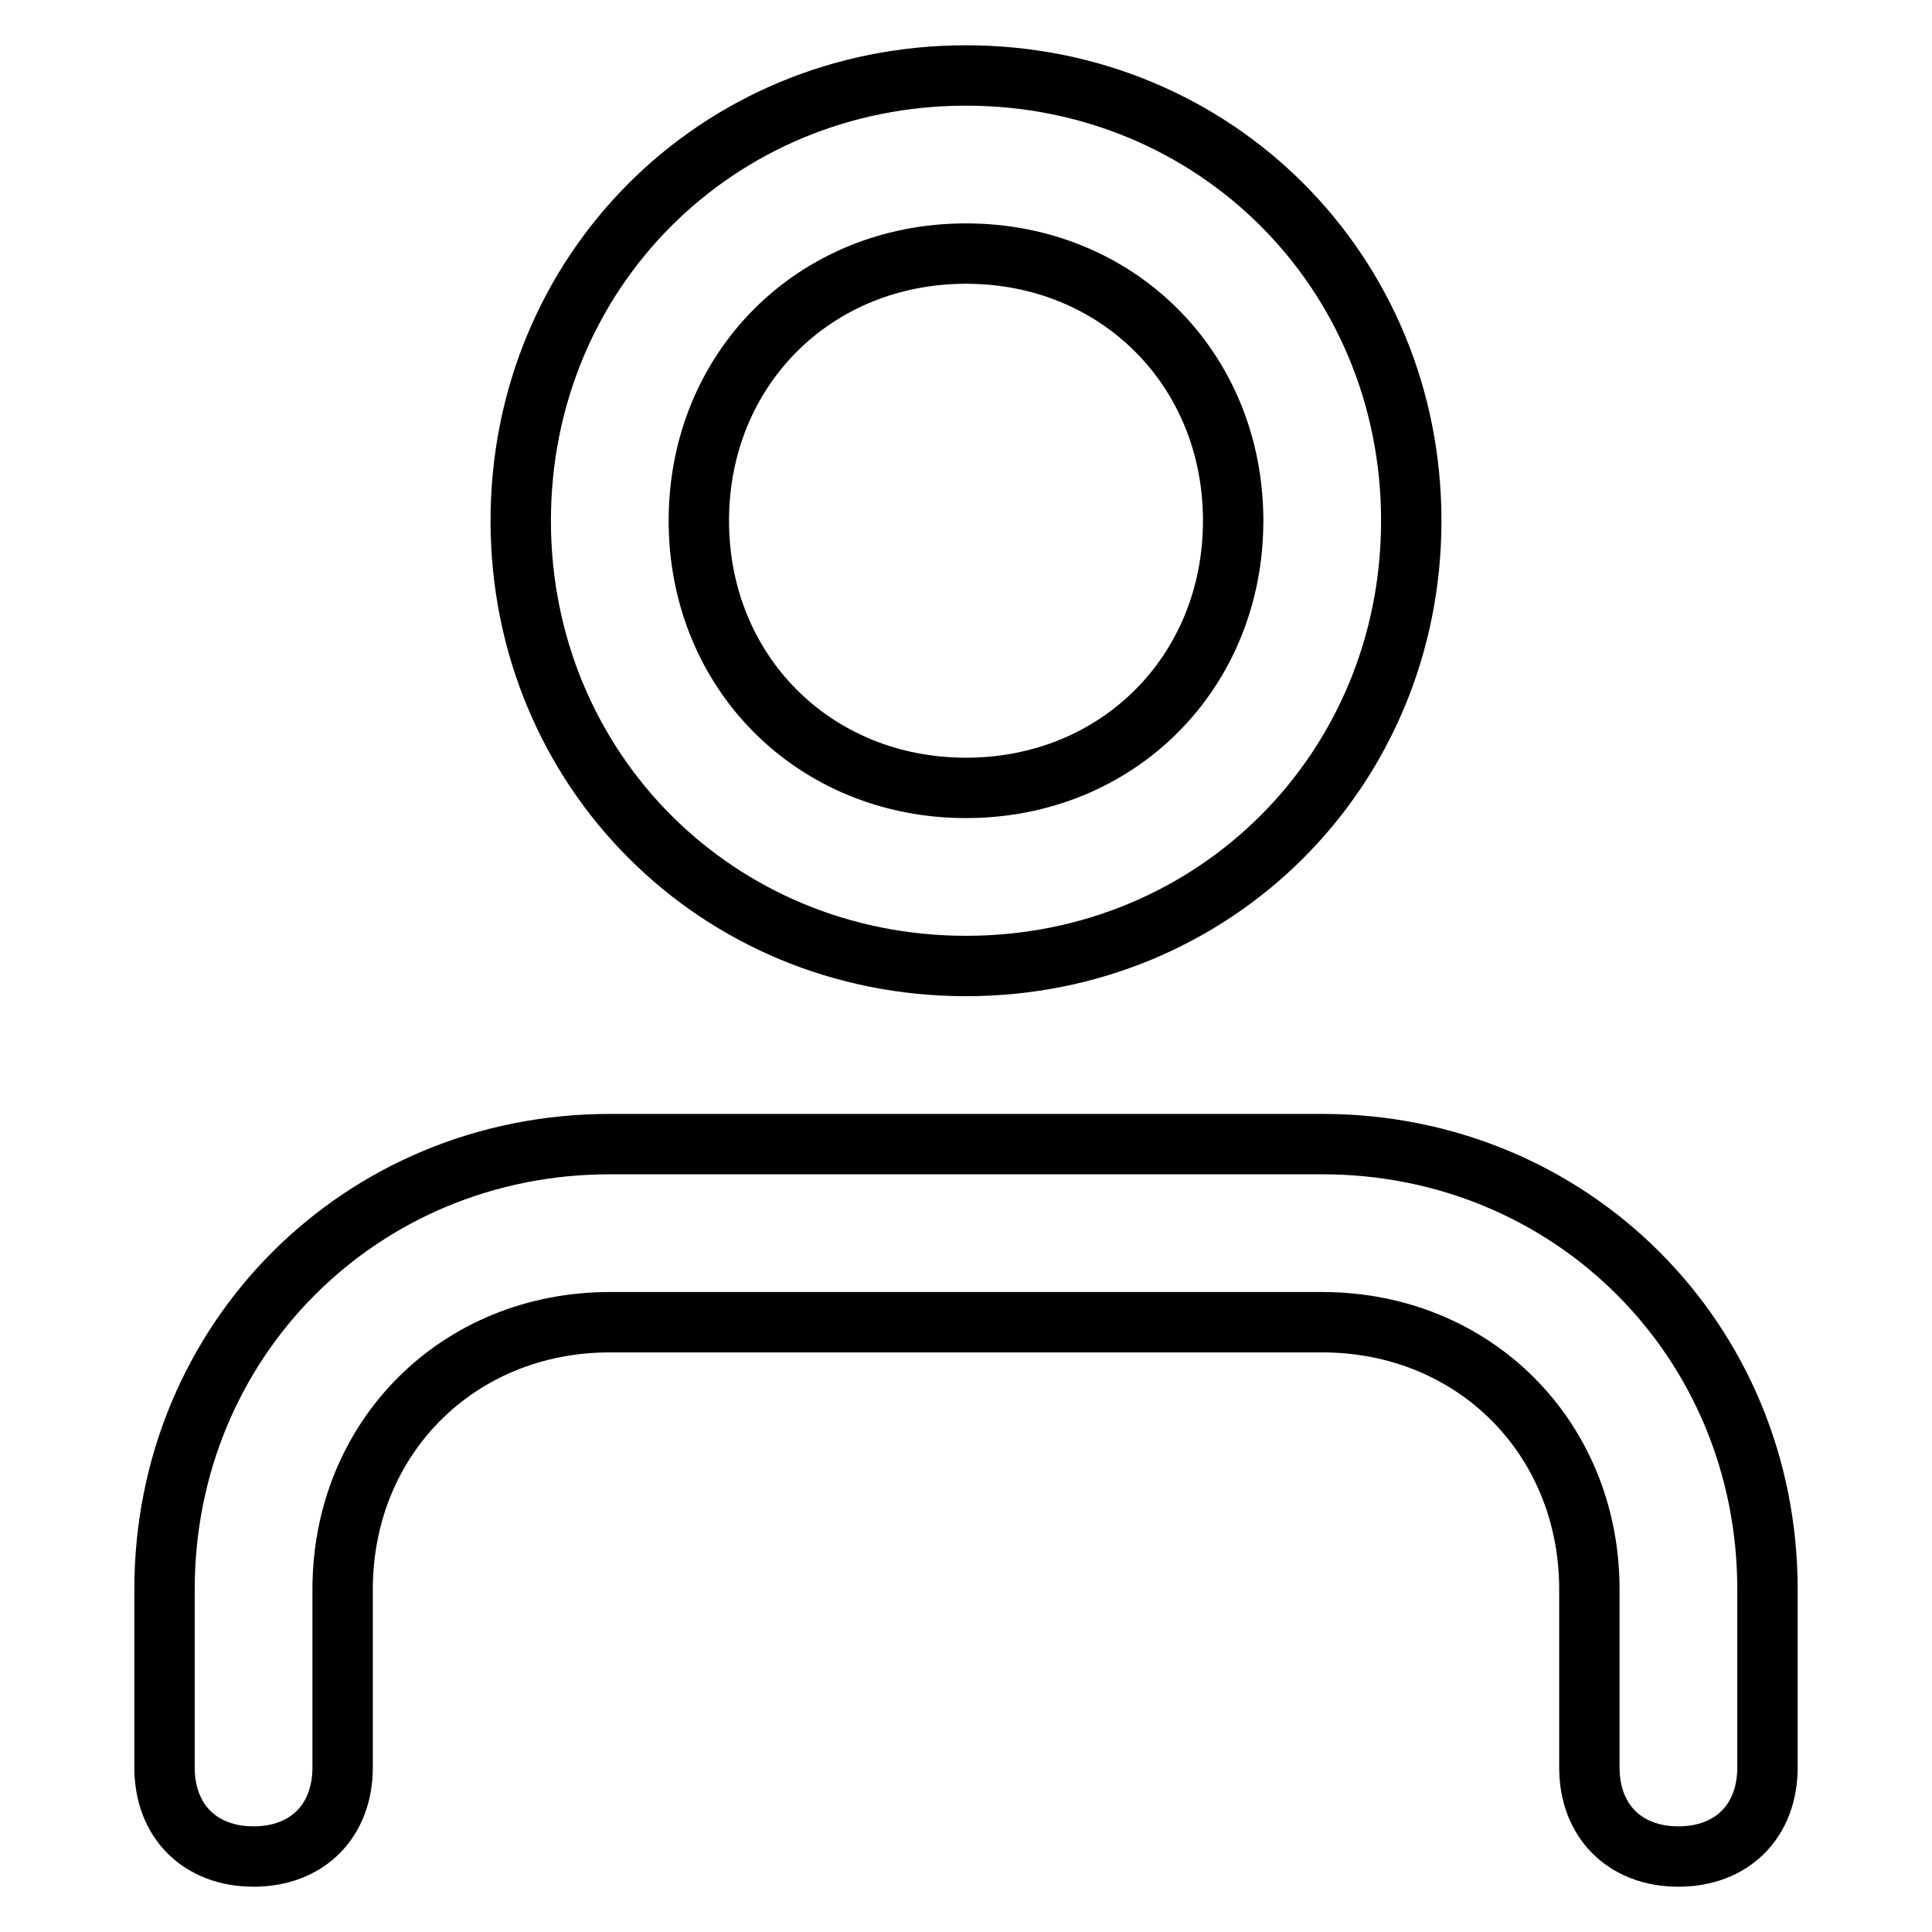
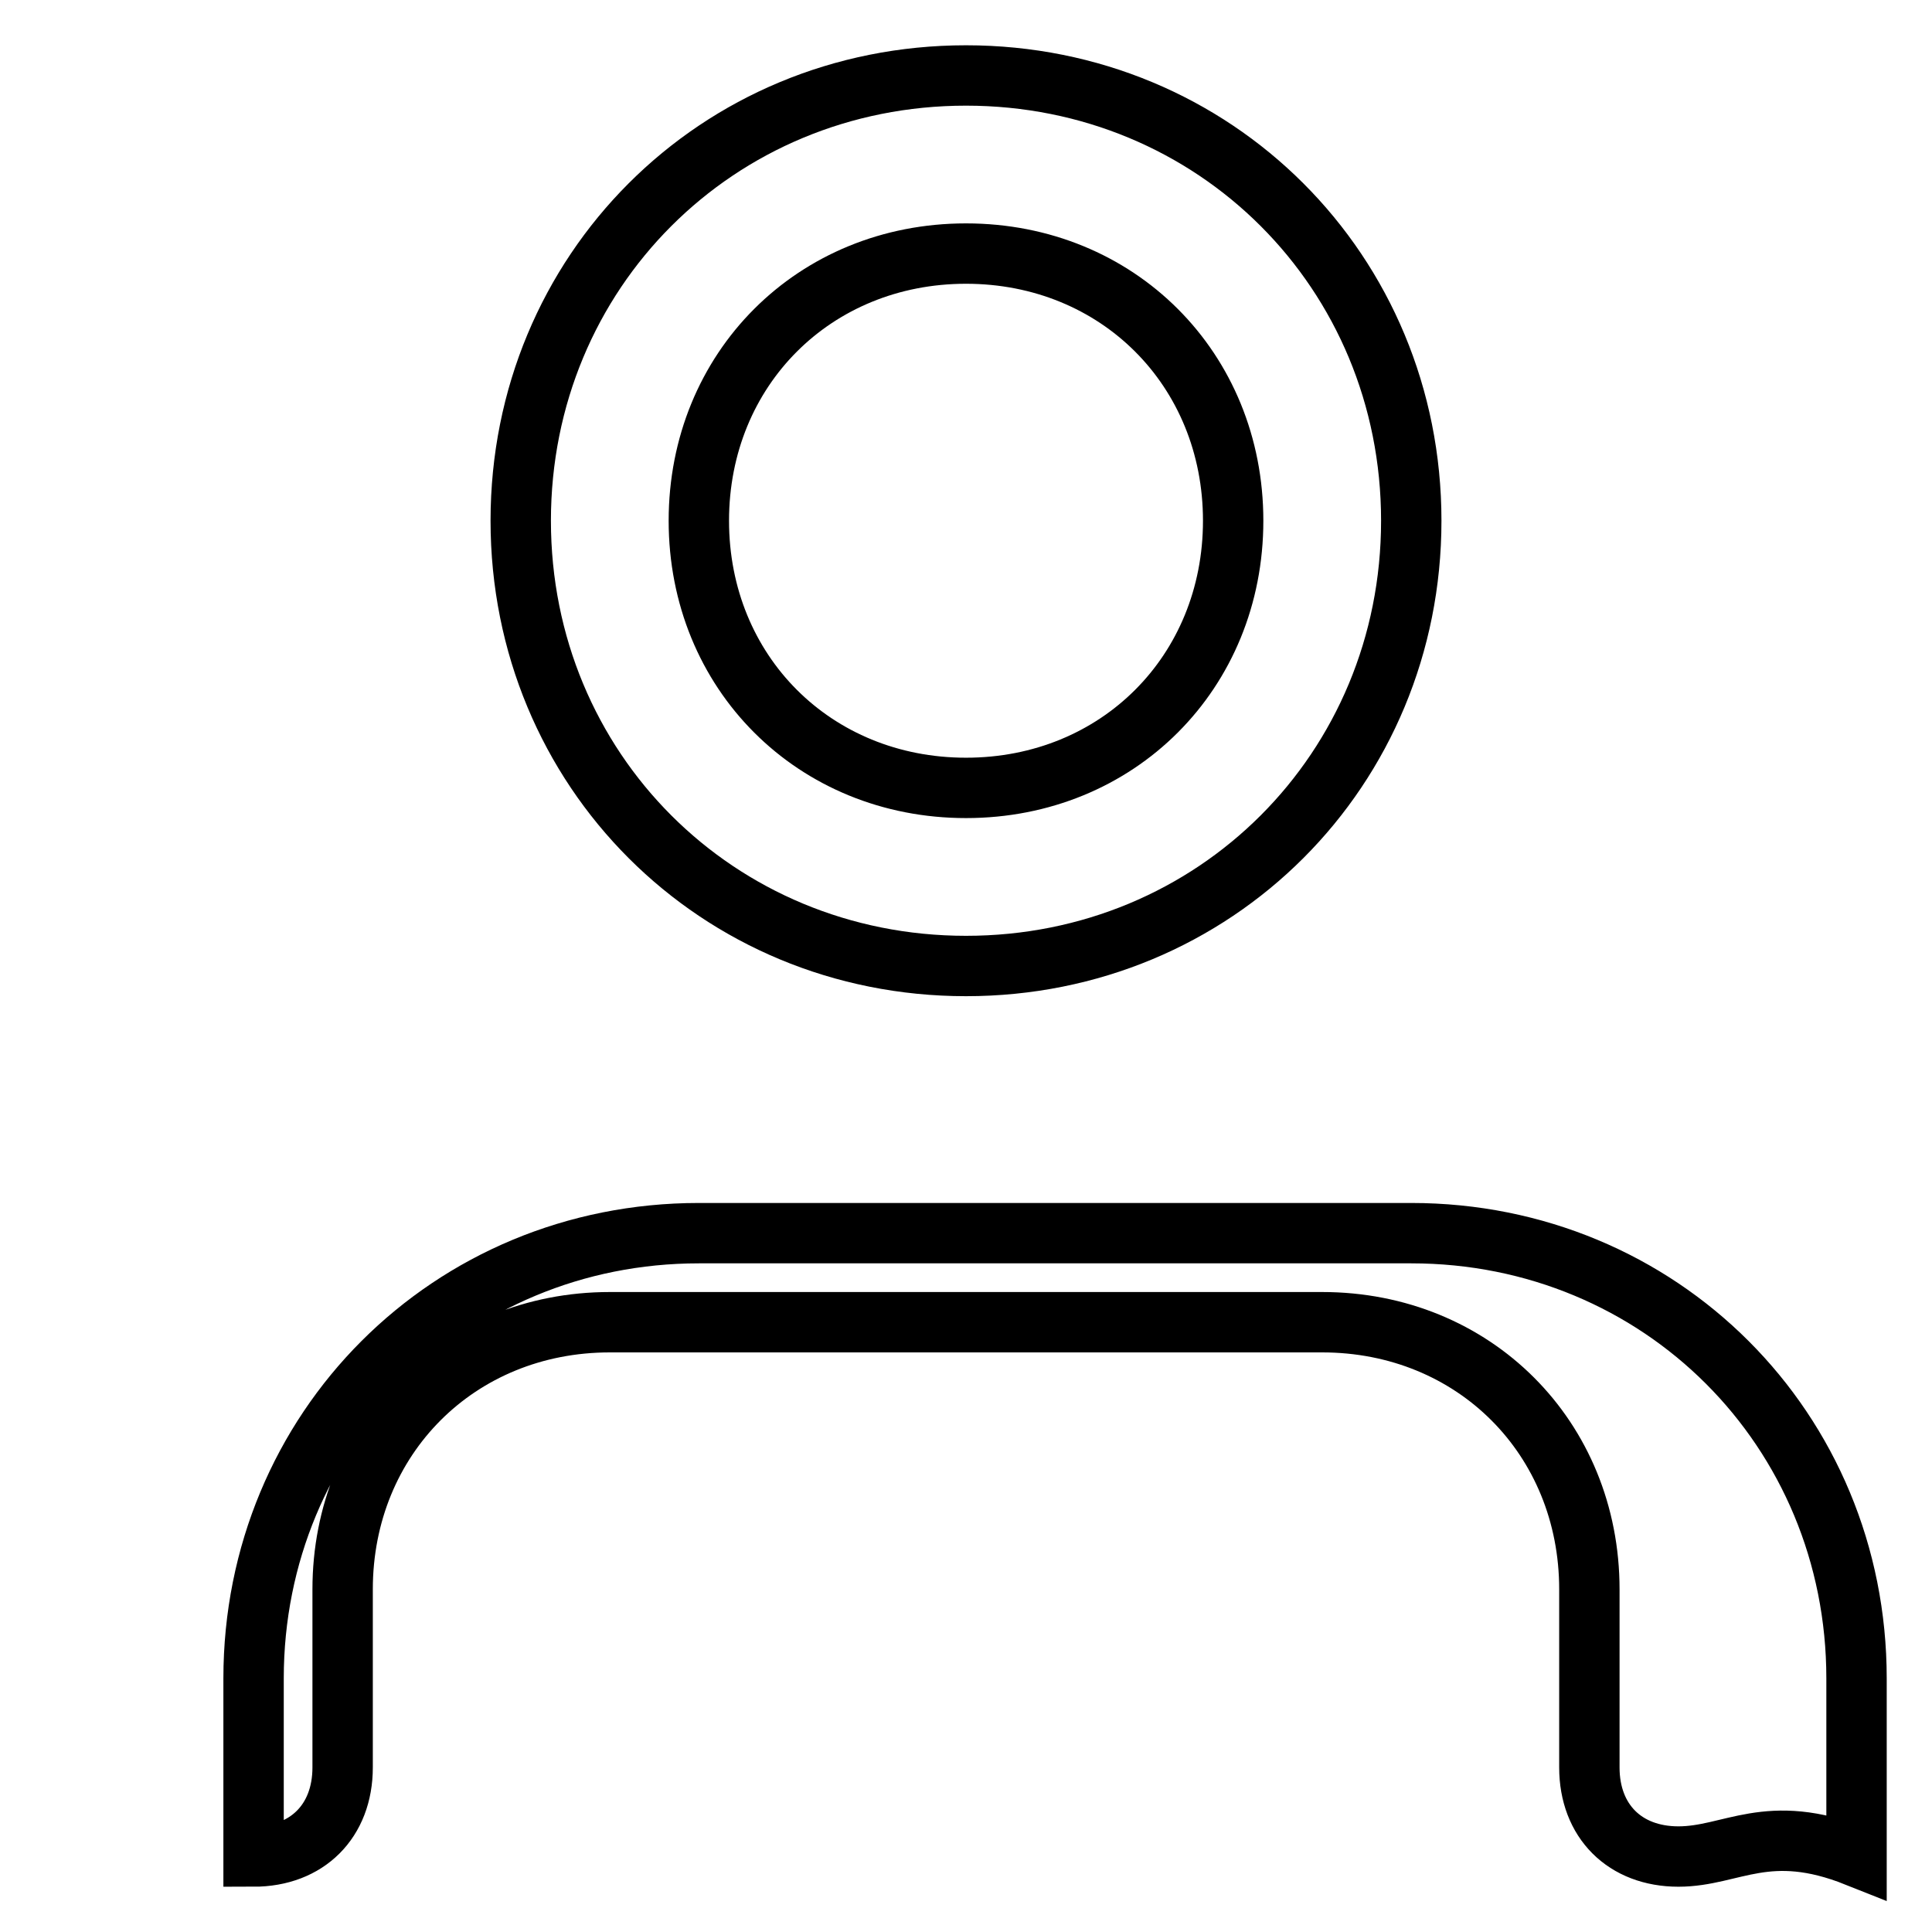
<svg xmlns="http://www.w3.org/2000/svg" version="1.1" x="0px" y="0px" viewBox="0 0 256 256" enable-background="new 0 0 256 256" xml:space="preserve">
  <g>
-     <path stroke-width="8" fill-opacity="0" stroke="#000000" d="M222.4,246c-7.1,0-11.8-4.7-11.8-11.8v-23.6c0-20.1-15.3-35.4-35.4-35.4H80.8c-20.1,0-35.4,15.3-35.4,35.4 v23.6c0,7.1-4.7,11.8-11.8,11.8c-7.1,0-11.8-4.7-11.8-11.8v-23.6c0-33,26-59,59-59h94.4c33,0,59,26,59,59v23.6 C234.2,241.3,229.5,246,222.4,246z M128,128c-33,0-59-26-59-59c0-33,26-59,59-59c33,0,59,26,59,59C187,102,161,128,128,128z  M128,33.6c-20.1,0-35.4,15.3-35.4,35.4c0,20.1,15.3,35.4,35.4,35.4c20.1,0,35.4-15.3,35.4-35.4C163.4,48.9,148.1,33.6,128,33.6z" />
+     <path stroke-width="8" fill-opacity="0" stroke="#000000" d="M222.4,246c-7.1,0-11.8-4.7-11.8-11.8v-23.6c0-20.1-15.3-35.4-35.4-35.4H80.8c-20.1,0-35.4,15.3-35.4,35.4 v23.6c0,7.1-4.7,11.8-11.8,11.8v-23.6c0-33,26-59,59-59h94.4c33,0,59,26,59,59v23.6 C234.2,241.3,229.5,246,222.4,246z M128,128c-33,0-59-26-59-59c0-33,26-59,59-59c33,0,59,26,59,59C187,102,161,128,128,128z  M128,33.6c-20.1,0-35.4,15.3-35.4,35.4c0,20.1,15.3,35.4,35.4,35.4c20.1,0,35.4-15.3,35.4-35.4C163.4,48.9,148.1,33.6,128,33.6z" />
  </g>
</svg>